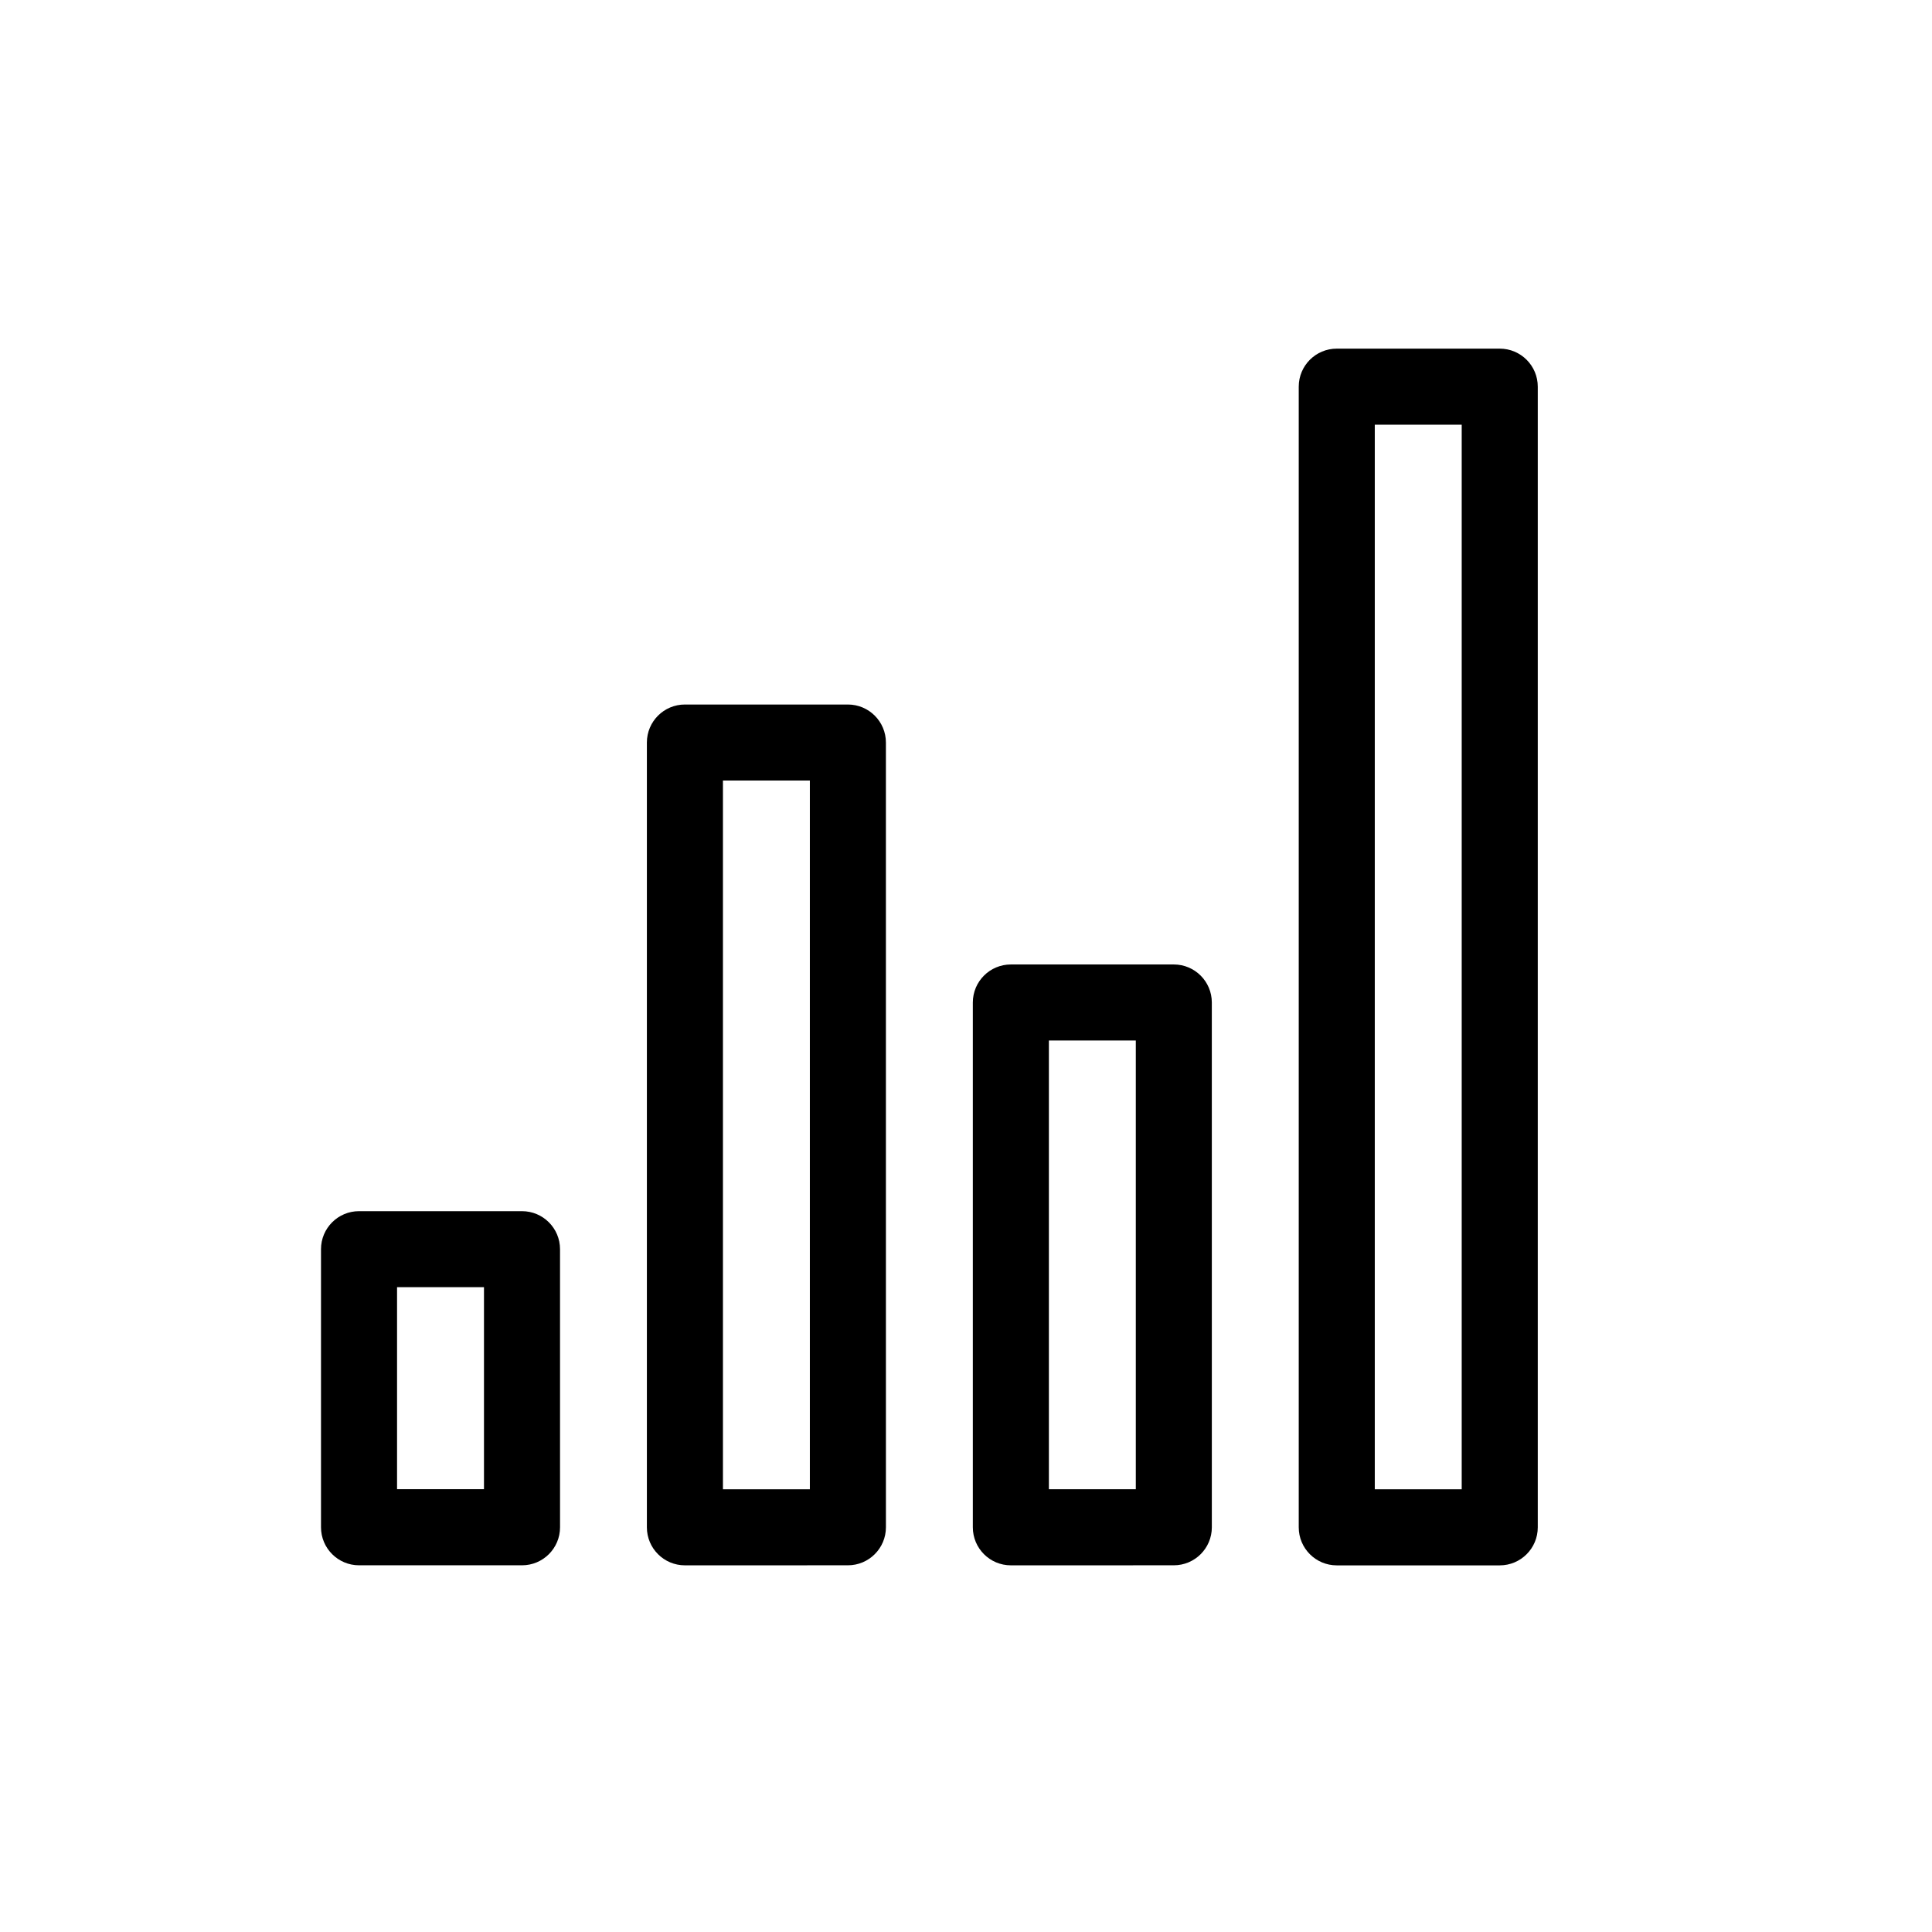
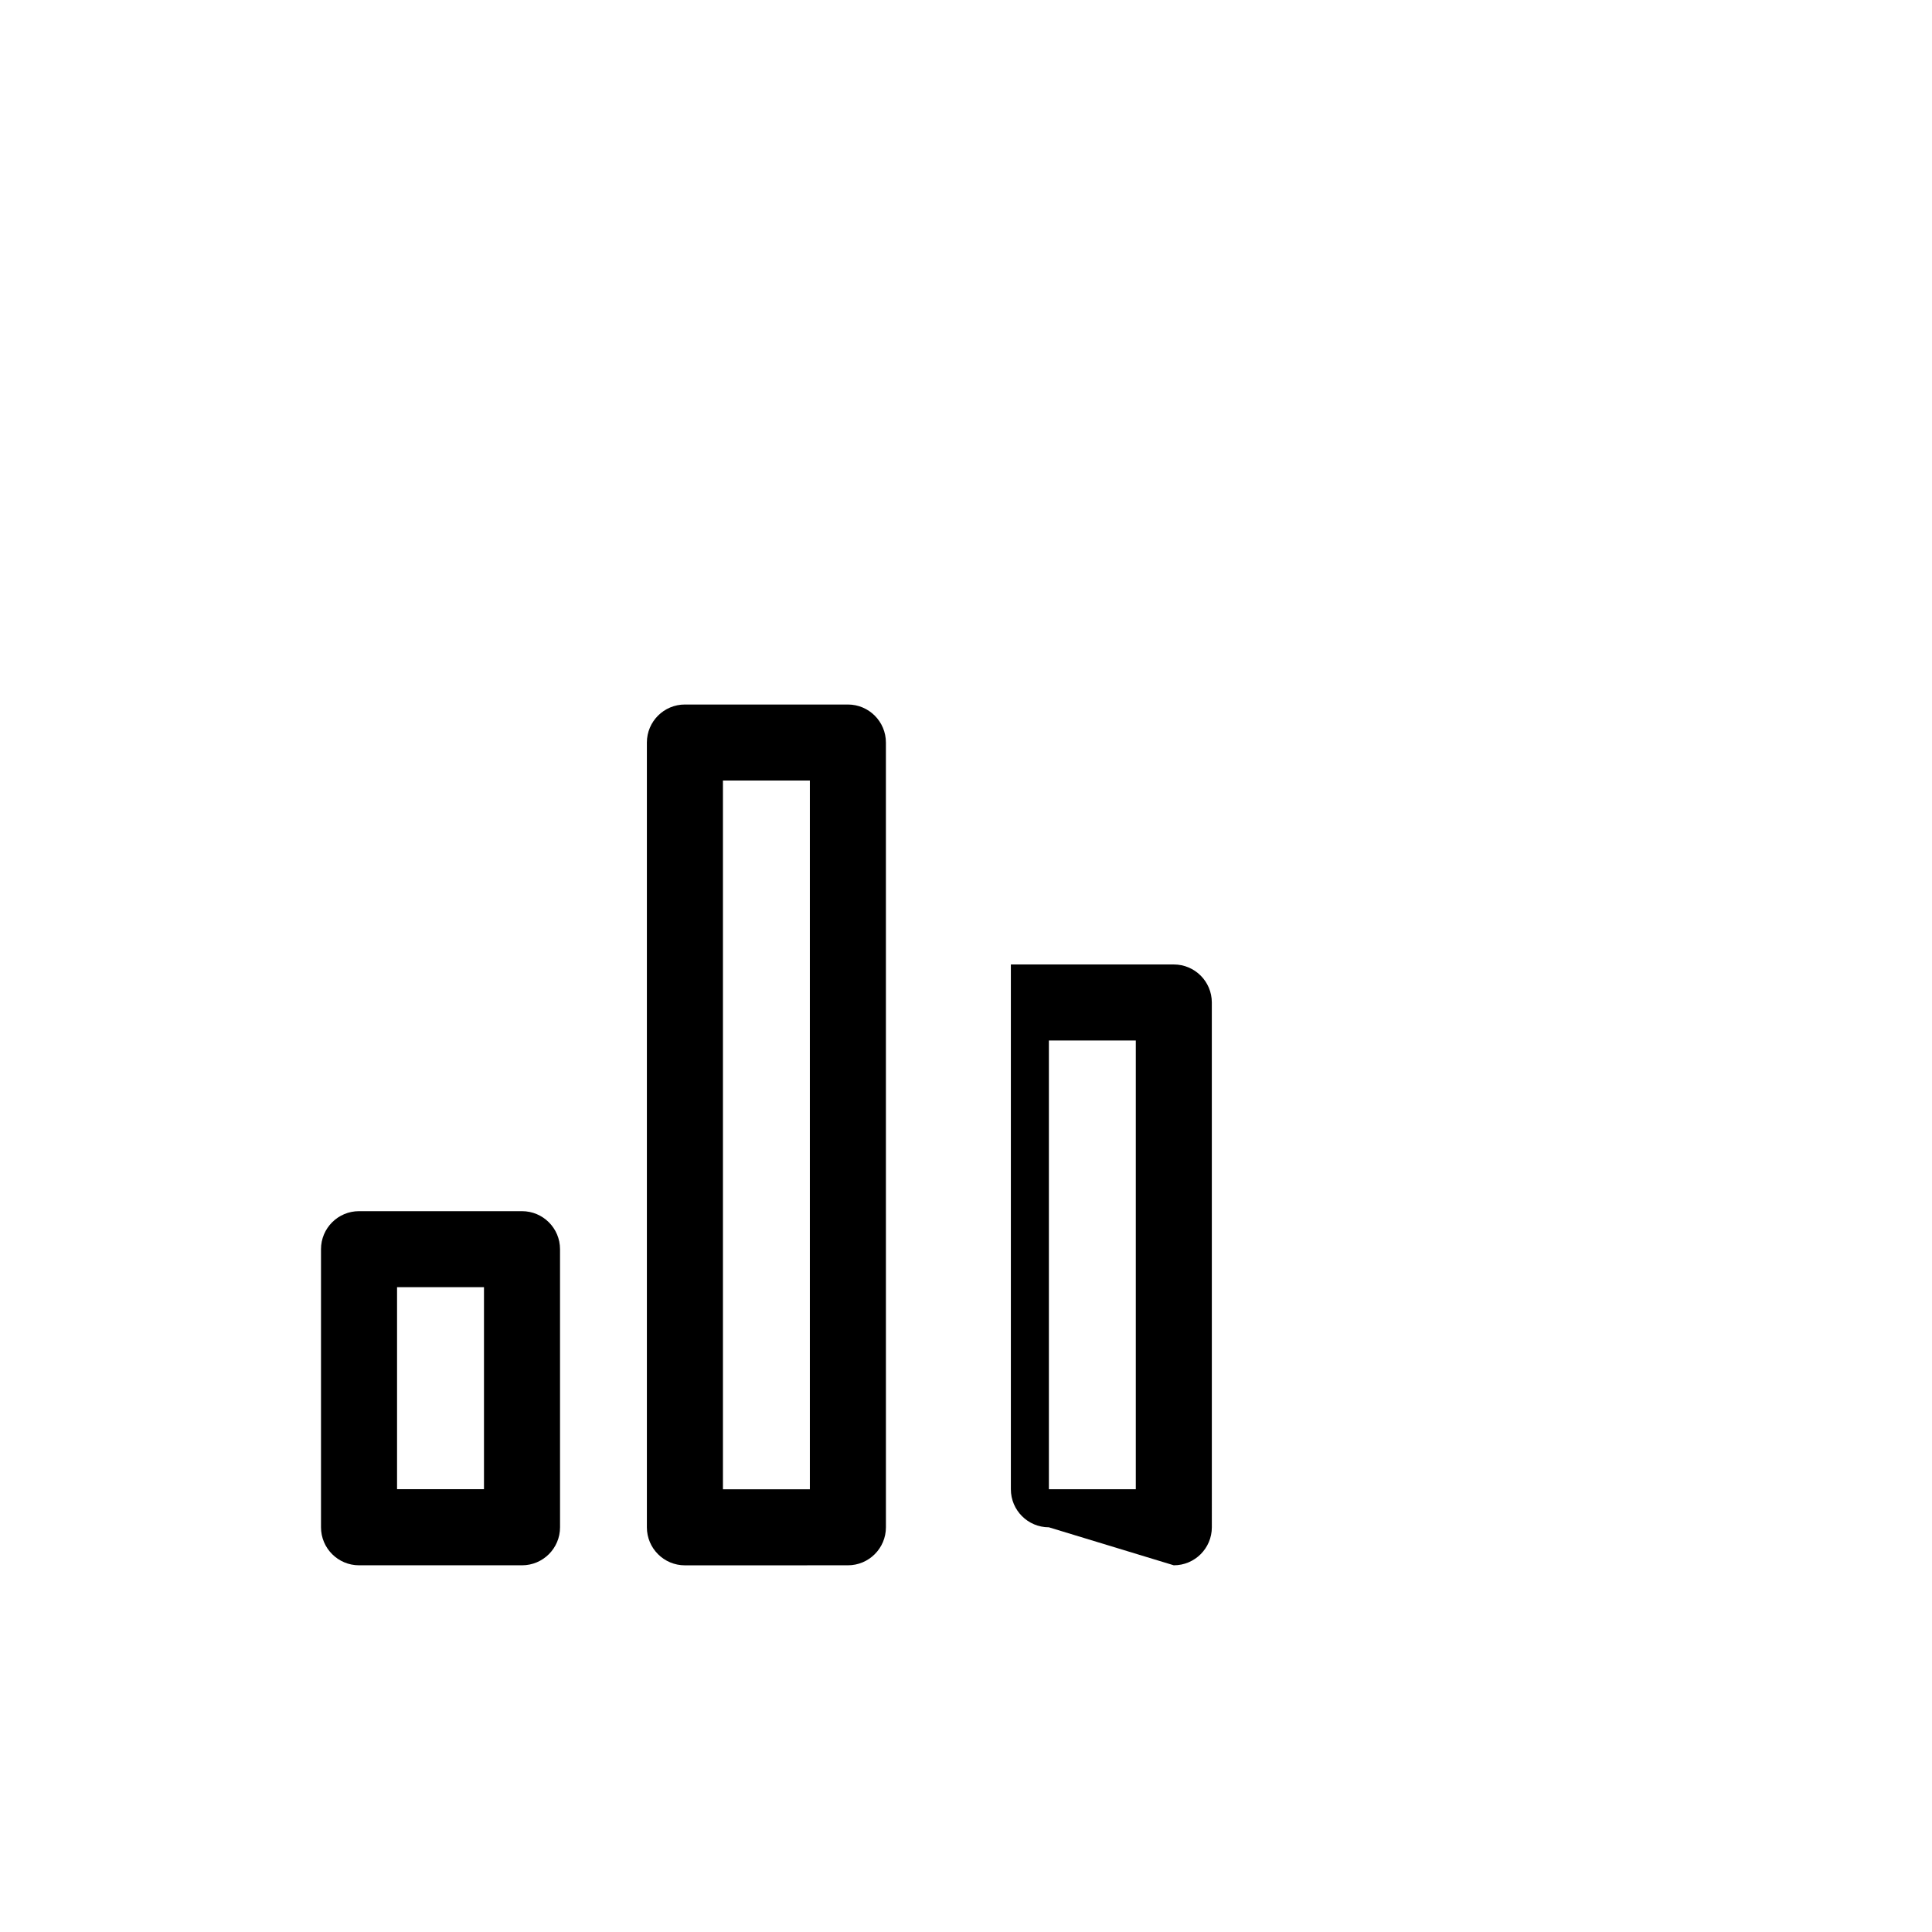
<svg xmlns="http://www.w3.org/2000/svg" fill="#000000" width="800px" height="800px" version="1.1" viewBox="144 144 512 512">
  <g>
    <path d="m239.15 558.82h43.188c5.562 0 10.078-4.504 10.078-10.078l-0.004-73.691c0-5.57-4.516-10.078-10.078-10.078h-43.188c-5.562 0-10.078 4.504-10.078 10.078v73.691c0.004 5.57 4.519 10.078 10.082 10.078zm10.074-73.703h23.035v53.539h-23.035z" />
    <path d="m368.7 558.82c5.562 0 10.078-4.504 10.078-10.078l-0.004-207.96c0-5.57-4.516-10.078-10.078-10.078h-43.188c-5.562 0-10.078 4.504-10.078 10.078v207.97c0 5.57 4.516 10.078 10.078 10.078zm-33.113-207.97h23.035v187.82h-23.035z" />
-     <path d="m455.07 558.82c5.562 0 10.078-4.504 10.078-10.078l-0.004-139.07c0-5.566-4.516-10.078-10.078-10.078h-43.176c-5.562 0-10.078 4.508-10.078 10.078v139.08c0 5.57 4.516 10.078 10.078 10.078zm-33.105-139.08h23.035v118.93h-23.035z" />
-     <path d="m488.18 246.47v302.29c0 5.57 4.516 10.078 10.078 10.078h43.188c5.562 0 10.078-4.504 10.078-10.078v-302.29c0-5.57-4.516-10.078-10.078-10.078h-43.188c-5.566 0-10.078 4.504-10.078 10.078zm20.152 10.074h23.035v282.13h-23.035z" />
+     <path d="m455.07 558.82c5.562 0 10.078-4.504 10.078-10.078l-0.004-139.07c0-5.566-4.516-10.078-10.078-10.078h-43.176v139.08c0 5.57 4.516 10.078 10.078 10.078zm-33.105-139.08h23.035v118.93h-23.035z" />
  </g>
</svg>